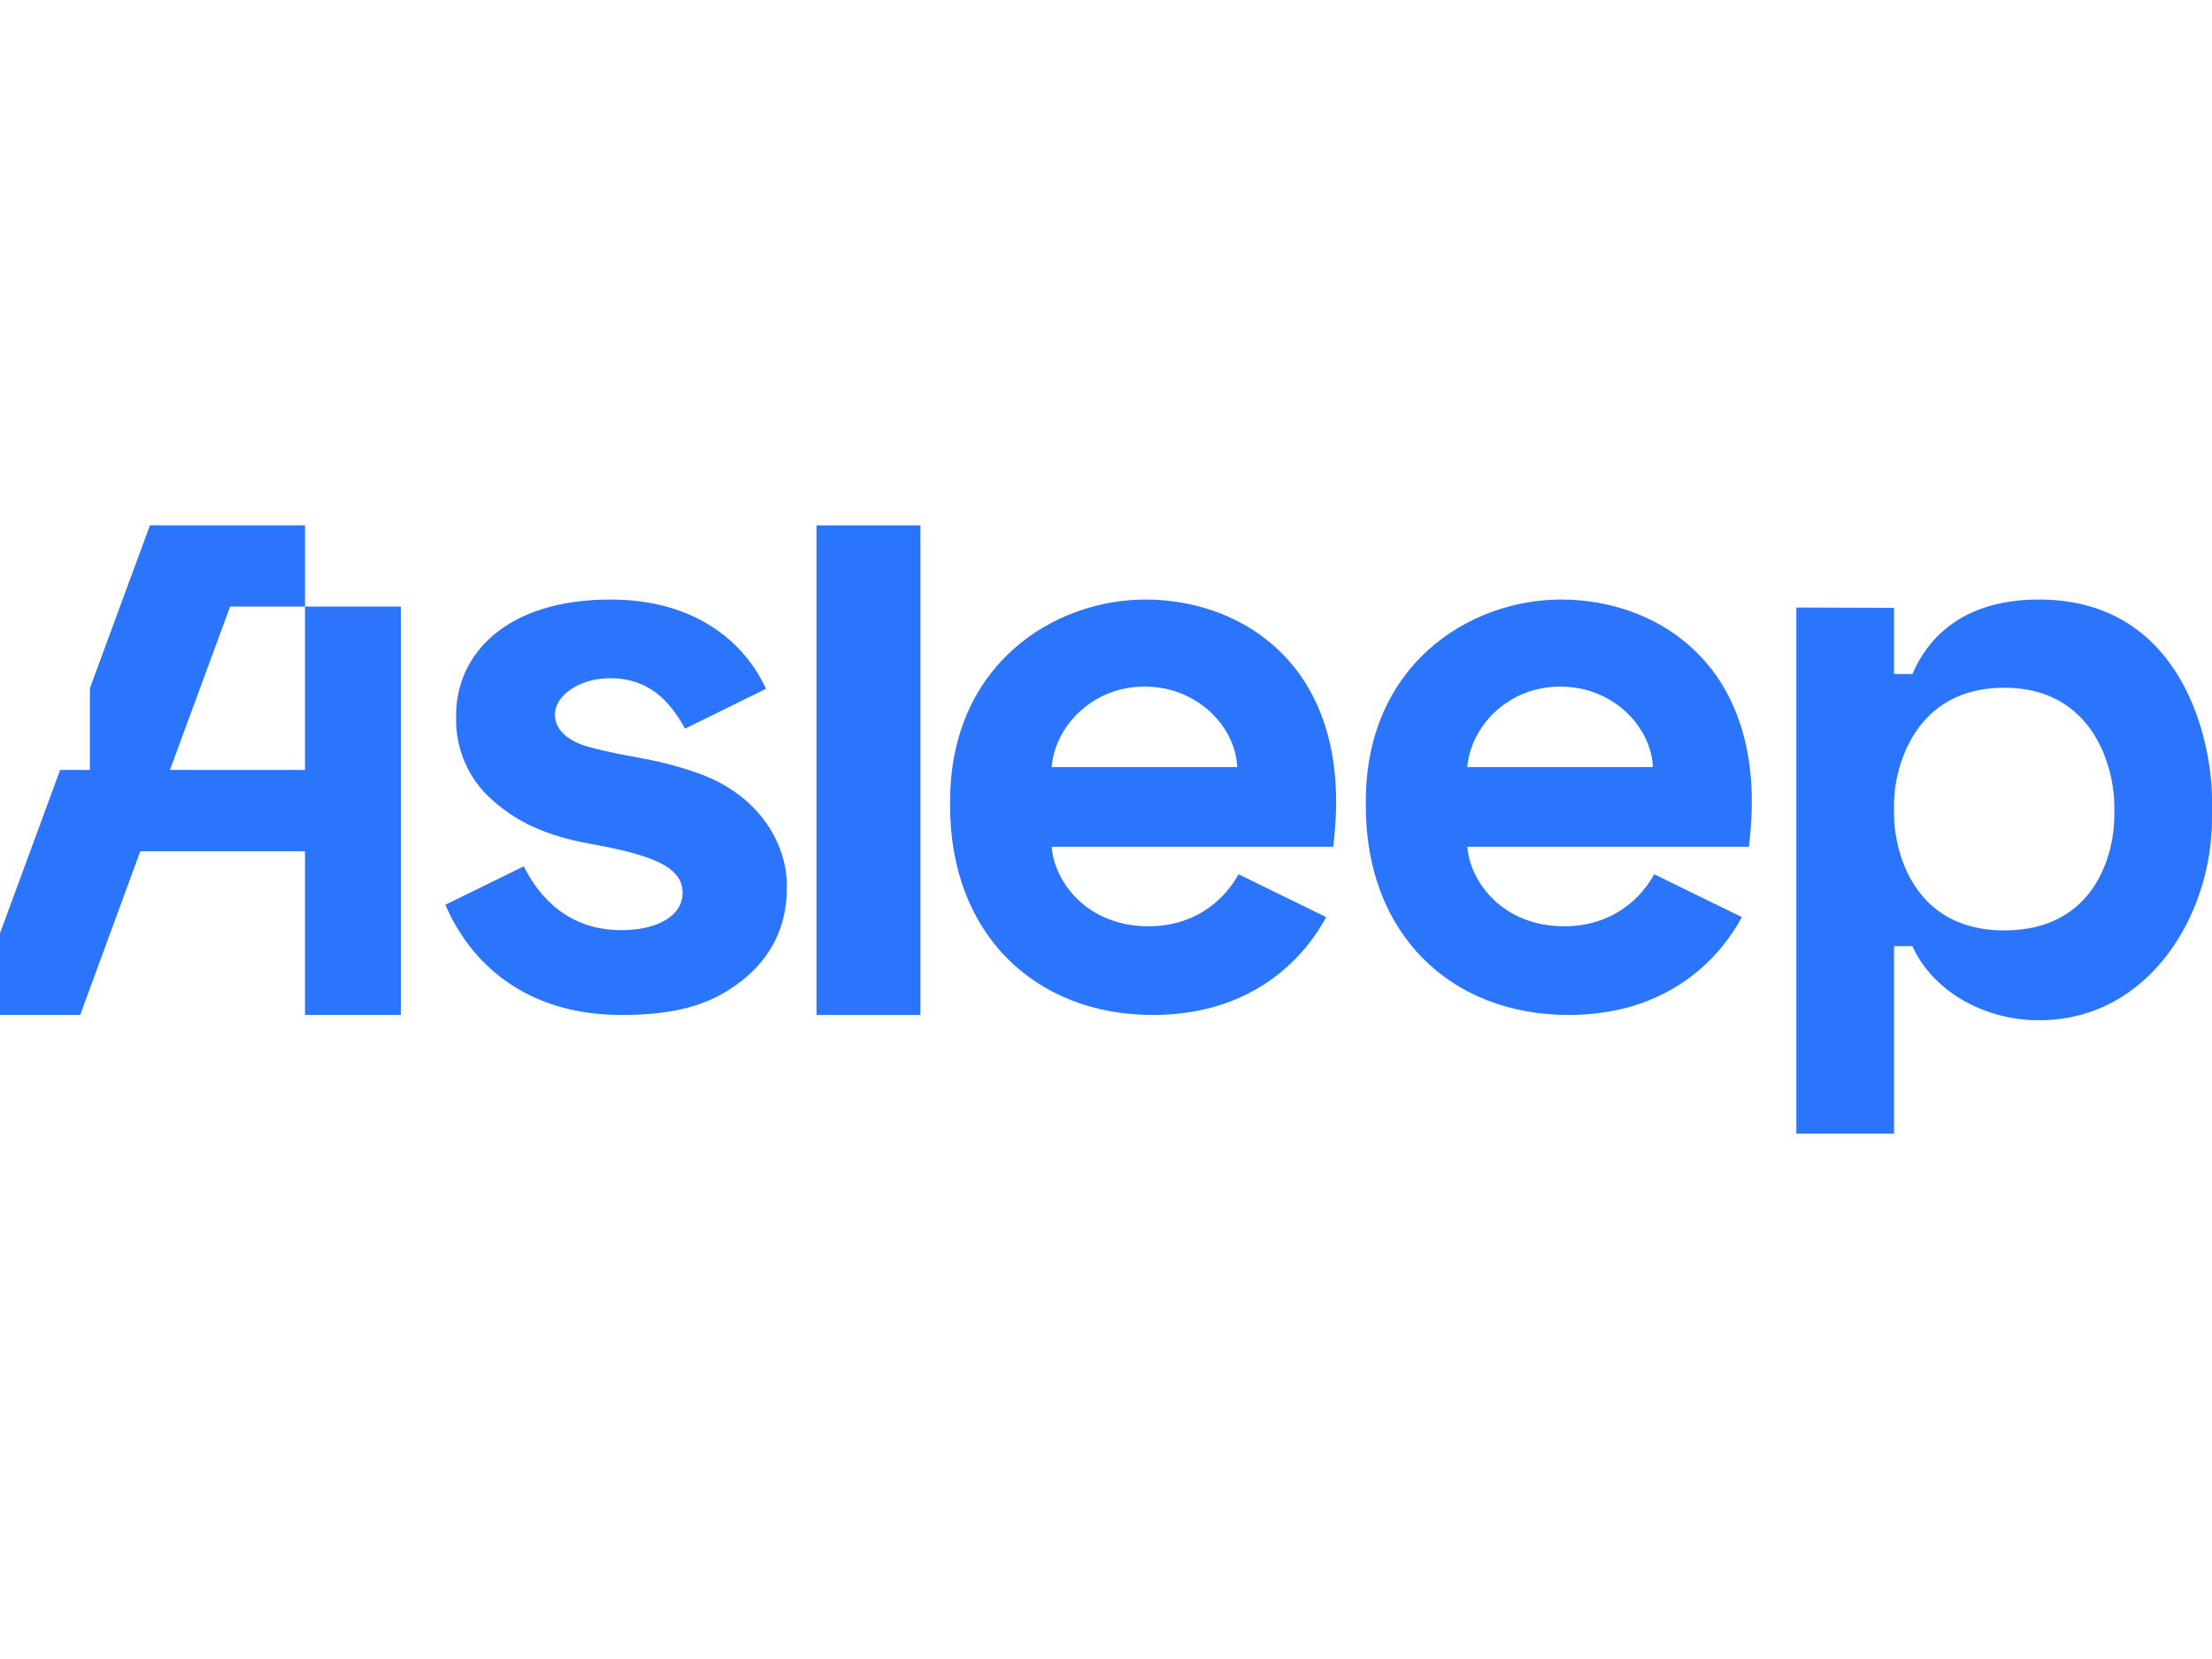
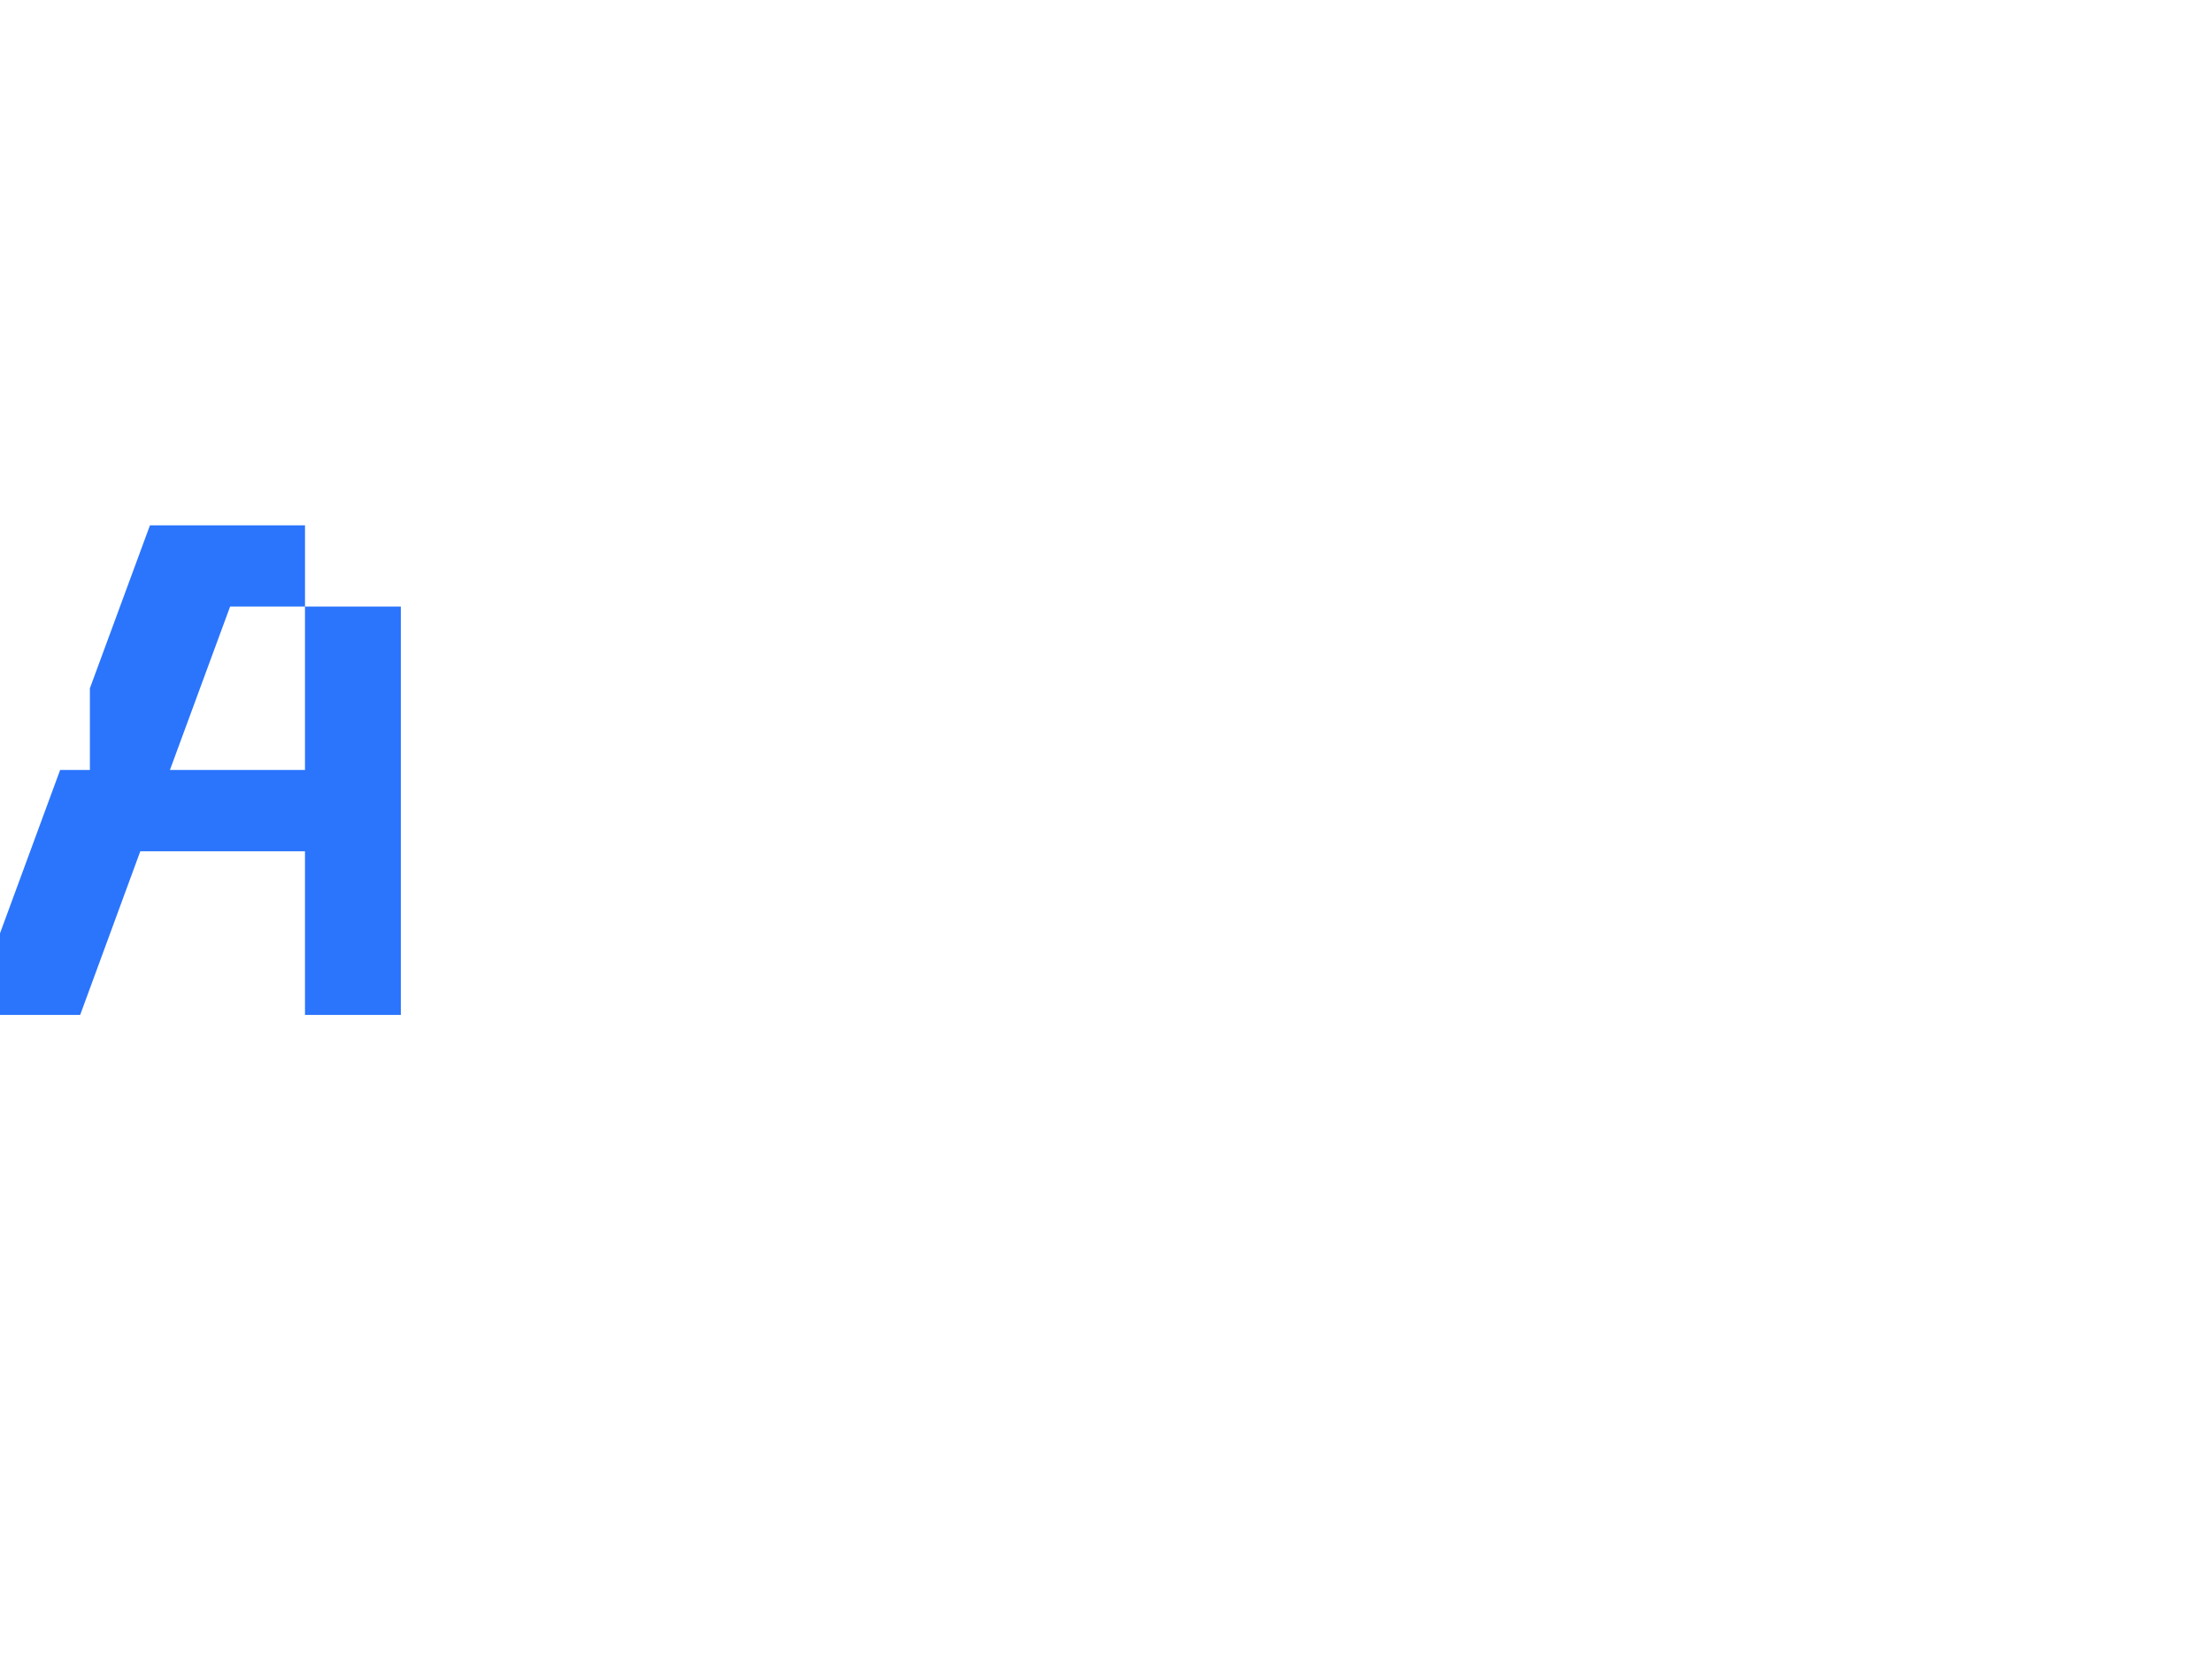
<svg xmlns="http://www.w3.org/2000/svg" width="80" height="60" viewBox="0 0 80 60" fill="none">
  <path d="M11.03 21.938V27.846H6.146L8.322 21.938H11.031V19H5.423L3.251 24.892V27.846H2.175L0 33.754V36.707H2.899L5.074 30.788H11.03V36.707H14.497V21.938H11.03Z" fill="#2B75FC" />
-   <path d="M33.289 19H29.53V36.707H33.289V19Z" fill="#2B75FC" />
-   <path d="M73.739 21.683C70.872 21.683 69.668 23.195 69.164 24.378H68.5V21.983L64.966 21.972V41H68.5V34.219H69.164C69.861 35.777 71.675 36.899 73.739 36.899C77.758 36.899 80 33.035 80 29.617V28.903C80 26.889 78.981 21.683 73.739 21.683ZM76.467 29.509C76.467 30.809 75.82 33.65 72.483 33.65C69.147 33.65 68.5 30.703 68.5 29.447V29.075C68.5 27.819 69.207 24.872 72.483 24.872C75.76 24.872 76.467 27.843 76.467 29.14V29.511V29.509Z" fill="#2B75FC" />
-   <path d="M59.826 31.619C59.391 32.419 58.376 33.5 56.569 33.5C54.371 33.5 53.17 31.924 53.068 30.623H63.251C63.251 30.623 63.342 29.968 63.356 29.149V28.986C63.356 23.82 59.778 21.683 56.46 21.683C53.142 21.683 49.396 24.038 49.396 28.986V29.152C49.396 33.802 52.493 36.707 56.724 36.707C60.446 36.707 62.27 34.522 62.998 33.169L59.828 31.62L59.826 31.619ZM56.431 24.83C58.338 24.83 59.719 26.286 59.778 27.742H53.068C53.182 26.286 54.524 24.83 56.431 24.83Z" fill="#2B75FC" />
-   <path d="M44.793 31.619C44.357 32.419 43.342 33.5 41.535 33.5C39.337 33.5 38.136 31.924 38.035 30.623H48.217C48.217 30.623 48.308 29.968 48.322 29.149V28.986C48.322 23.82 44.744 21.683 41.427 21.683C38.109 21.683 34.362 24.038 34.362 28.986V29.152C34.362 33.801 37.46 36.707 41.69 36.707C45.412 36.707 47.236 34.522 47.964 33.169L44.794 31.62L44.793 31.619ZM41.397 24.83C43.304 24.83 44.686 26.286 44.745 27.742H38.035C38.148 26.286 39.491 24.83 41.397 24.83Z" fill="#2B75FC" />
-   <path d="M25.202 27.949C23.559 27.375 22.892 27.446 21.277 27.009C20.788 26.877 20.07 26.529 20.07 25.845C20.07 25.16 20.933 24.529 22.07 24.529C23.433 24.529 24.201 25.311 24.776 26.352L27.703 24.912C26.95 23.272 25.199 21.683 22.07 21.683C18.349 21.683 16.495 23.623 16.495 25.88V26.046C16.495 27.18 17.003 28.152 17.613 28.753C18.613 29.736 19.788 30.231 21.32 30.512C23.481 30.906 24.687 31.307 24.687 32.289C24.687 33.128 23.766 33.64 22.468 33.64C20.59 33.64 19.522 32.489 18.942 31.331L16.107 32.723C17.064 34.95 19.13 36.707 22.468 36.707C24.67 36.707 25.862 36.242 26.873 35.432C27.885 34.623 28.456 33.504 28.456 32.141V31.975C28.456 30.77 27.685 28.815 25.2 27.947L25.202 27.949Z" fill="#2B75FC" />
</svg>